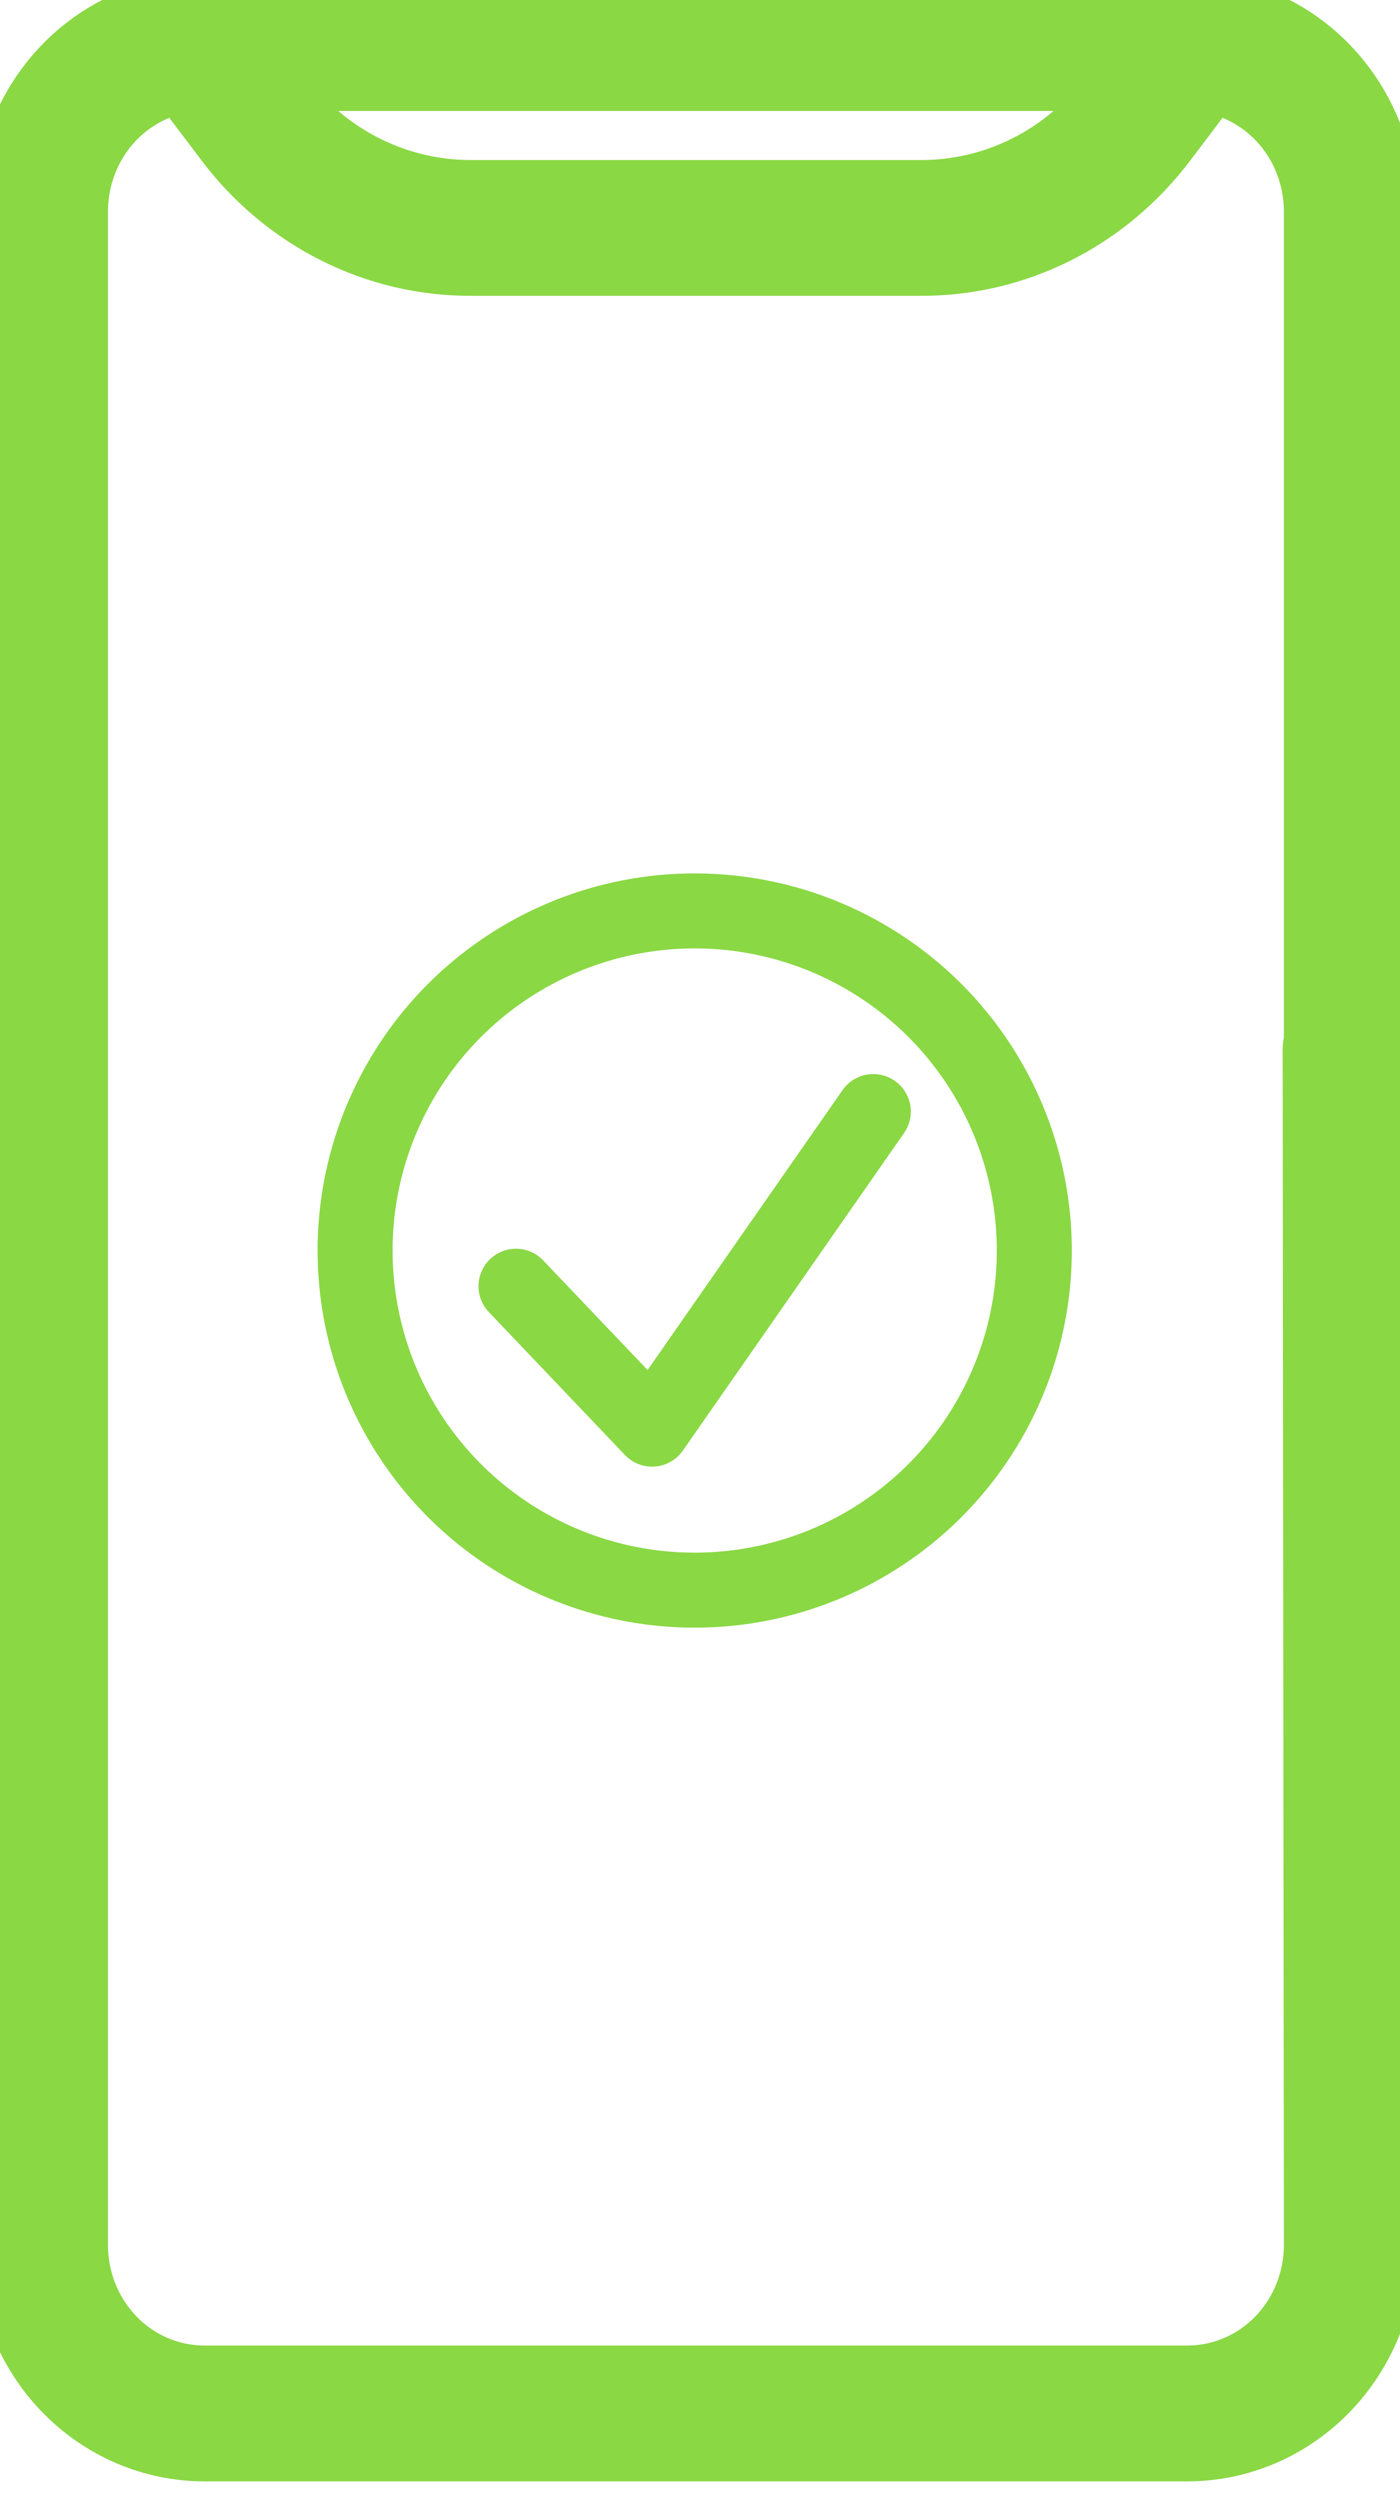
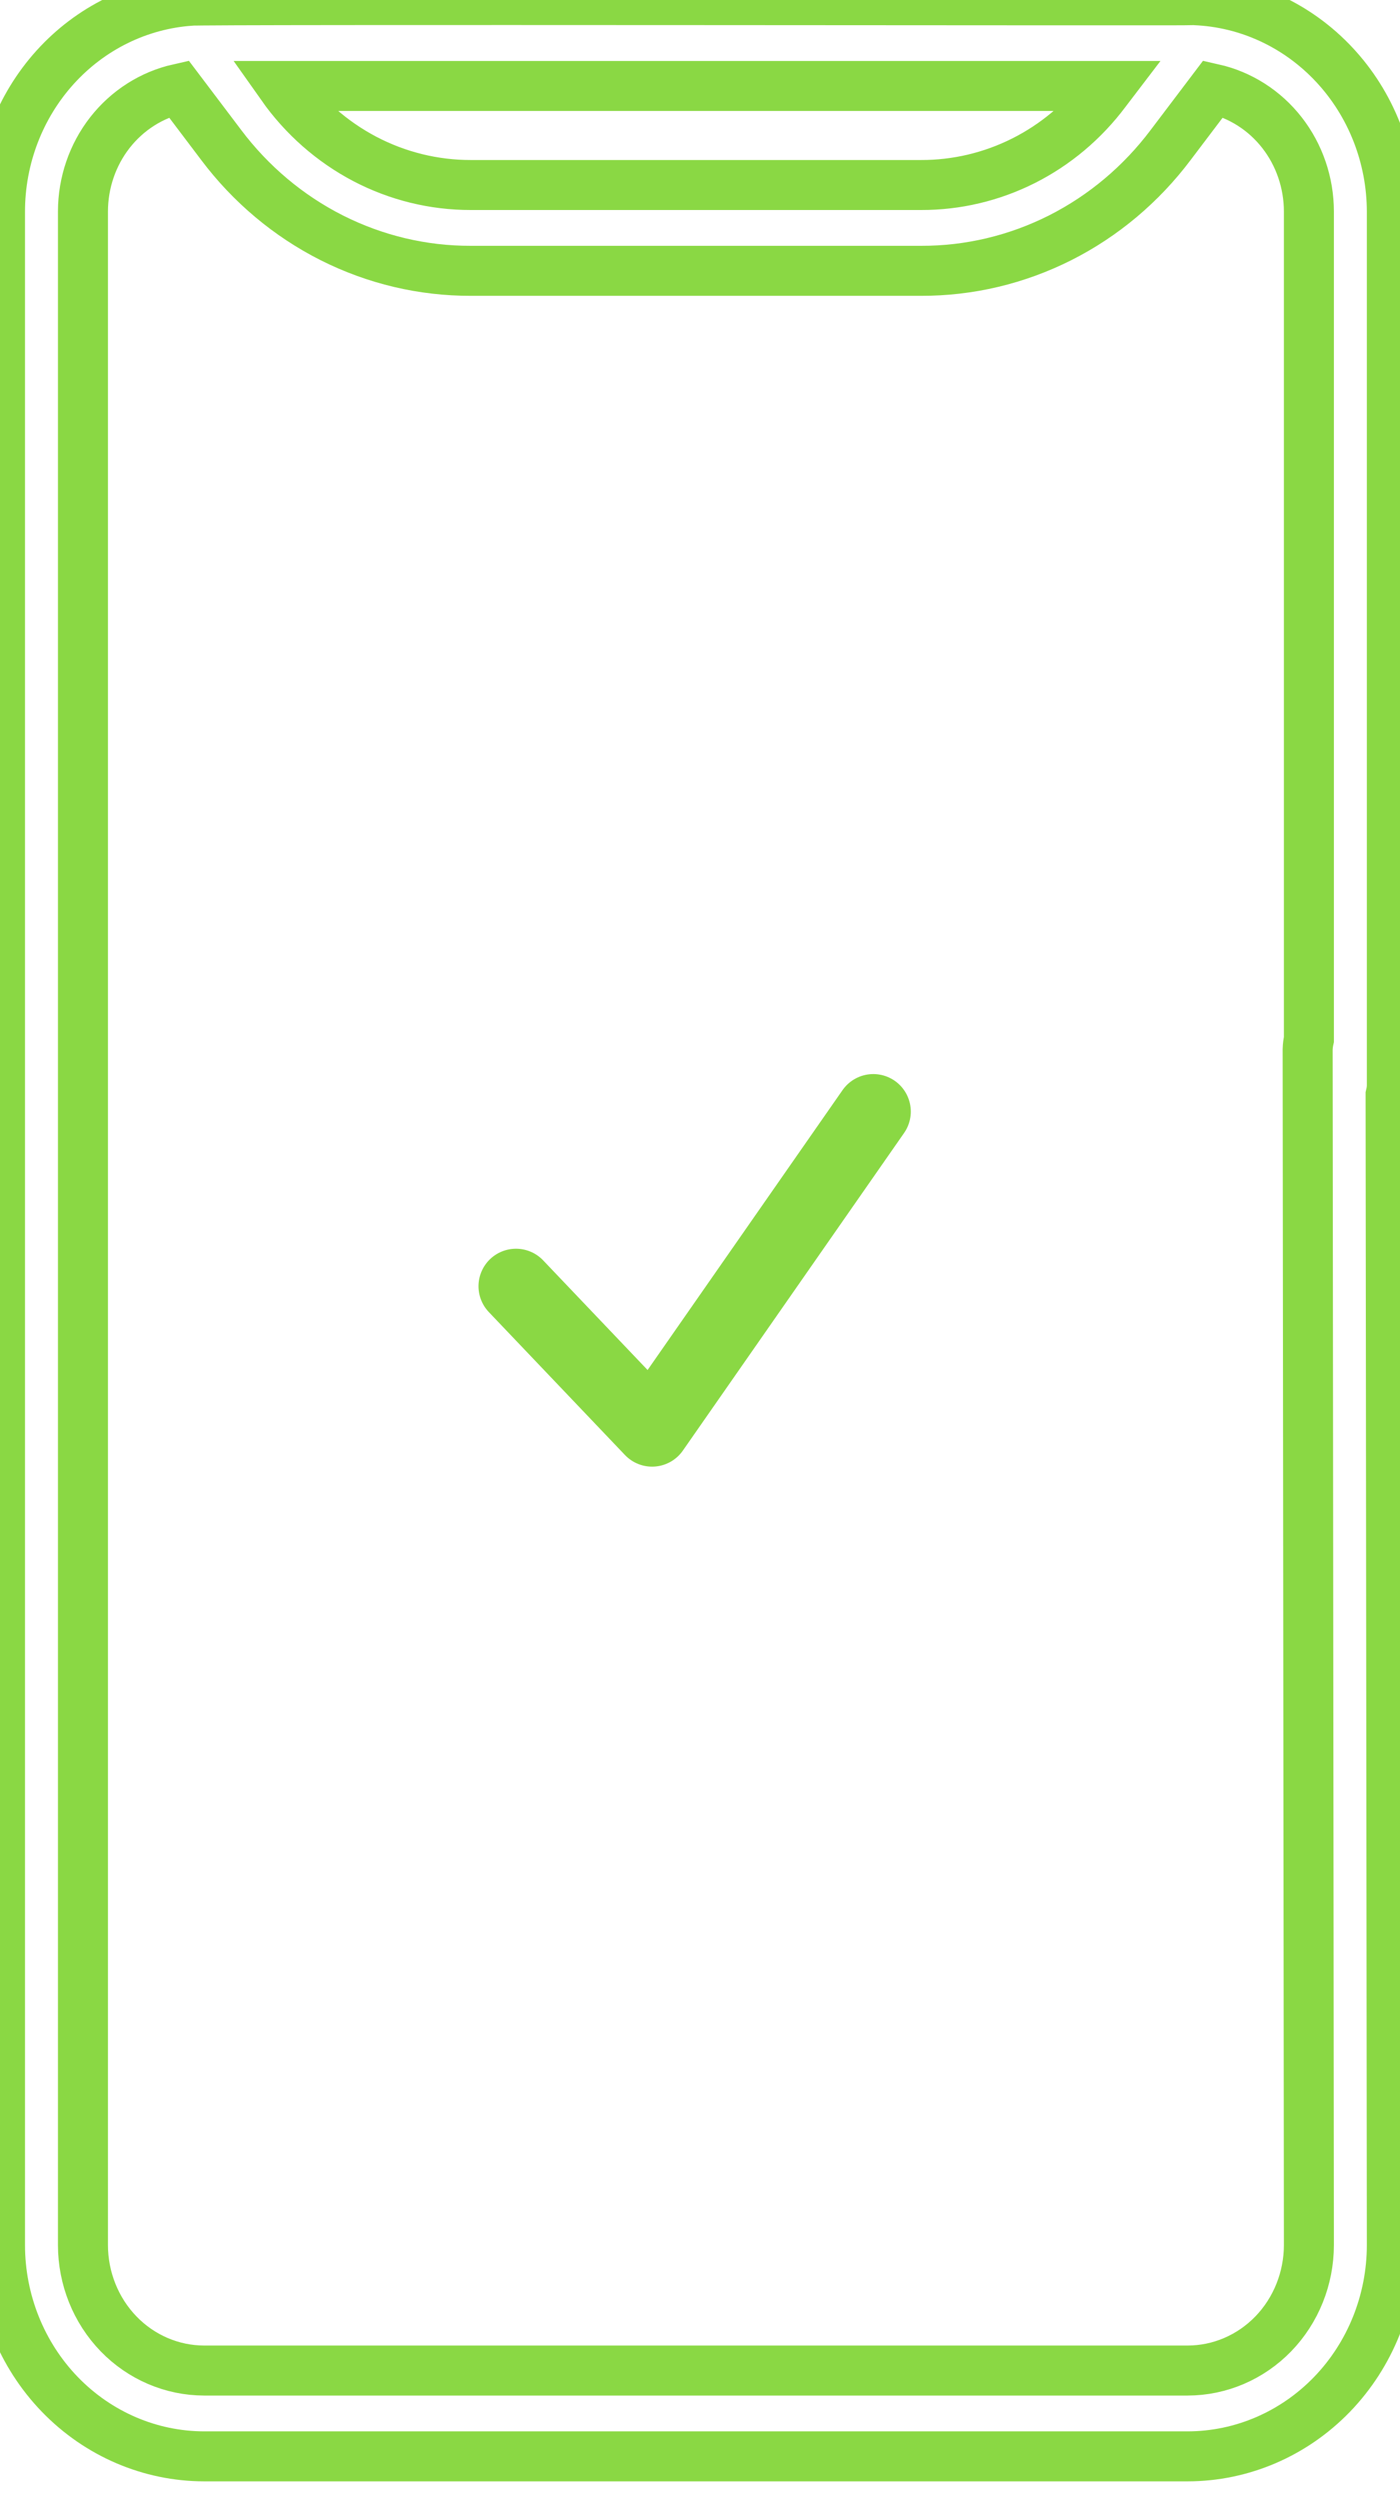
<svg xmlns="http://www.w3.org/2000/svg" width="28" height="50" viewBox="0 0 28 50" fill="none">
-   <path d="M3.81 0.015C3.919 -0.017 23.786 0.016 23.901 0.004C24.957 0.047 25.956 0.511 26.689 1.298C27.423 2.085 27.834 3.135 27.837 4.228V21.703C27.837 21.77 27.827 21.836 27.812 21.9L27.837 44.9C27.836 46.02 27.405 47.093 26.64 47.885C25.874 48.677 24.836 49.123 23.753 49.124H4.084C3.001 49.123 1.963 48.677 1.197 47.885C0.432 47.093 0.001 46.02 0 44.9V4.228C0.001 3.157 0.396 2.127 1.103 1.345C1.81 0.563 2.777 0.088 3.81 0.015ZM23.415 2.897C22.824 3.684 22.067 4.32 21.201 4.757C20.335 5.193 19.384 5.419 18.421 5.416H9.417C8.454 5.419 7.503 5.193 6.637 4.757C5.771 4.32 5.013 3.684 4.422 2.897L3.574 1.775C3.032 1.897 2.547 2.206 2.198 2.652C1.85 3.098 1.66 3.654 1.659 4.228V44.9C1.66 45.565 1.916 46.203 2.37 46.673C2.824 47.143 3.441 47.407 4.083 47.408H23.753C24.396 47.407 25.012 47.143 25.467 46.673C25.921 46.203 26.177 45.565 26.178 44.9L26.153 20.989C26.155 20.917 26.164 20.85 26.178 20.787V4.228C26.177 3.654 25.987 3.098 25.639 2.652C25.291 2.206 24.805 1.897 24.264 1.775L23.415 2.897ZM5.637 1.719C6.071 2.334 6.64 2.834 7.297 3.179C7.954 3.523 8.68 3.701 9.416 3.7H18.42C19.131 3.702 19.833 3.536 20.473 3.214C21.112 2.892 21.671 2.422 22.107 1.841L22.2 1.719H5.637Z" fill="#8AD844" />
  <path d="M3.81 0.015C3.919 -0.017 23.786 0.016 23.901 0.004C24.957 0.047 25.956 0.511 26.689 1.298C27.423 2.085 27.834 3.135 27.837 4.228V21.703C27.837 21.77 27.827 21.836 27.812 21.9L27.837 44.9C27.836 46.02 27.405 47.093 26.64 47.885C25.874 48.677 24.836 49.123 23.753 49.124H4.084C3.001 49.123 1.963 48.677 1.197 47.885C0.432 47.093 0.001 46.02 0 44.9V4.228C0.001 3.157 0.396 2.127 1.103 1.345C1.81 0.563 2.777 0.088 3.81 0.015ZM23.415 2.897C22.824 3.684 22.067 4.32 21.201 4.757C20.335 5.193 19.384 5.419 18.421 5.416H9.417C8.454 5.419 7.503 5.193 6.637 4.757C5.771 4.32 5.013 3.684 4.422 2.897L3.574 1.775C3.032 1.897 2.547 2.206 2.198 2.652C1.85 3.098 1.66 3.654 1.659 4.228V44.9C1.66 45.565 1.916 46.203 2.37 46.673C2.824 47.143 3.441 47.407 4.083 47.408H23.753C24.396 47.407 25.012 47.143 25.467 46.673C25.921 46.203 26.177 45.565 26.178 44.9L26.153 20.989C26.155 20.917 26.164 20.85 26.178 20.787V4.228C26.177 3.654 25.987 3.098 25.639 2.652C25.291 2.206 24.805 1.897 24.264 1.775L23.415 2.897ZM5.637 1.719C6.071 2.334 6.64 2.834 7.297 3.179C7.954 3.523 8.68 3.701 9.416 3.7H18.42C19.131 3.702 19.833 3.536 20.473 3.214C21.112 2.892 21.671 2.422 22.107 1.841L22.2 1.719H5.637Z" stroke="#8AD844" />
-   <circle cx="13.894" cy="25.009" r="6.792" stroke="#8AD844" stroke-width="1.5" />
  <path d="M10.32 25.723L13.042 28.581L17.466 22.23" stroke="#8AD844" stroke-width="1.5" stroke-linecap="round" stroke-linejoin="round" />
</svg>